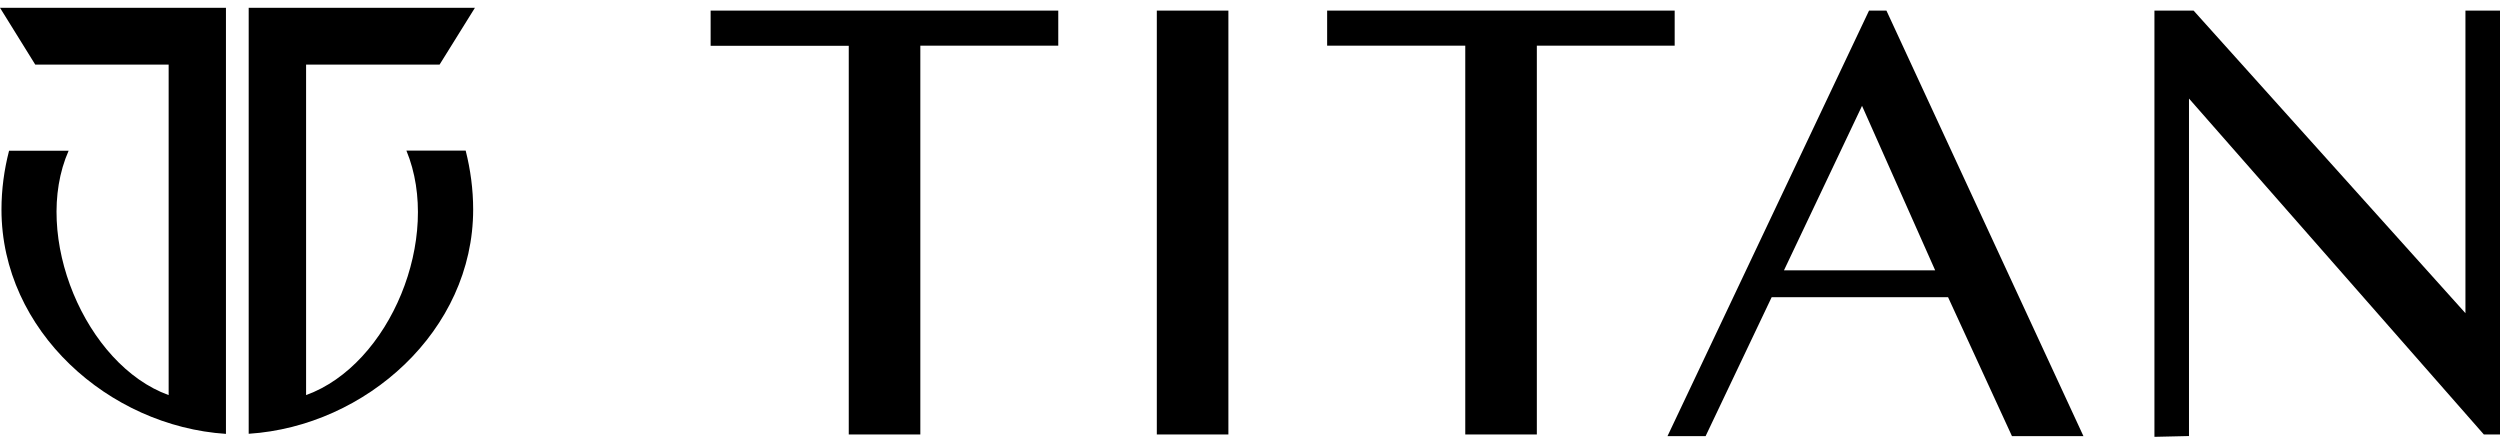
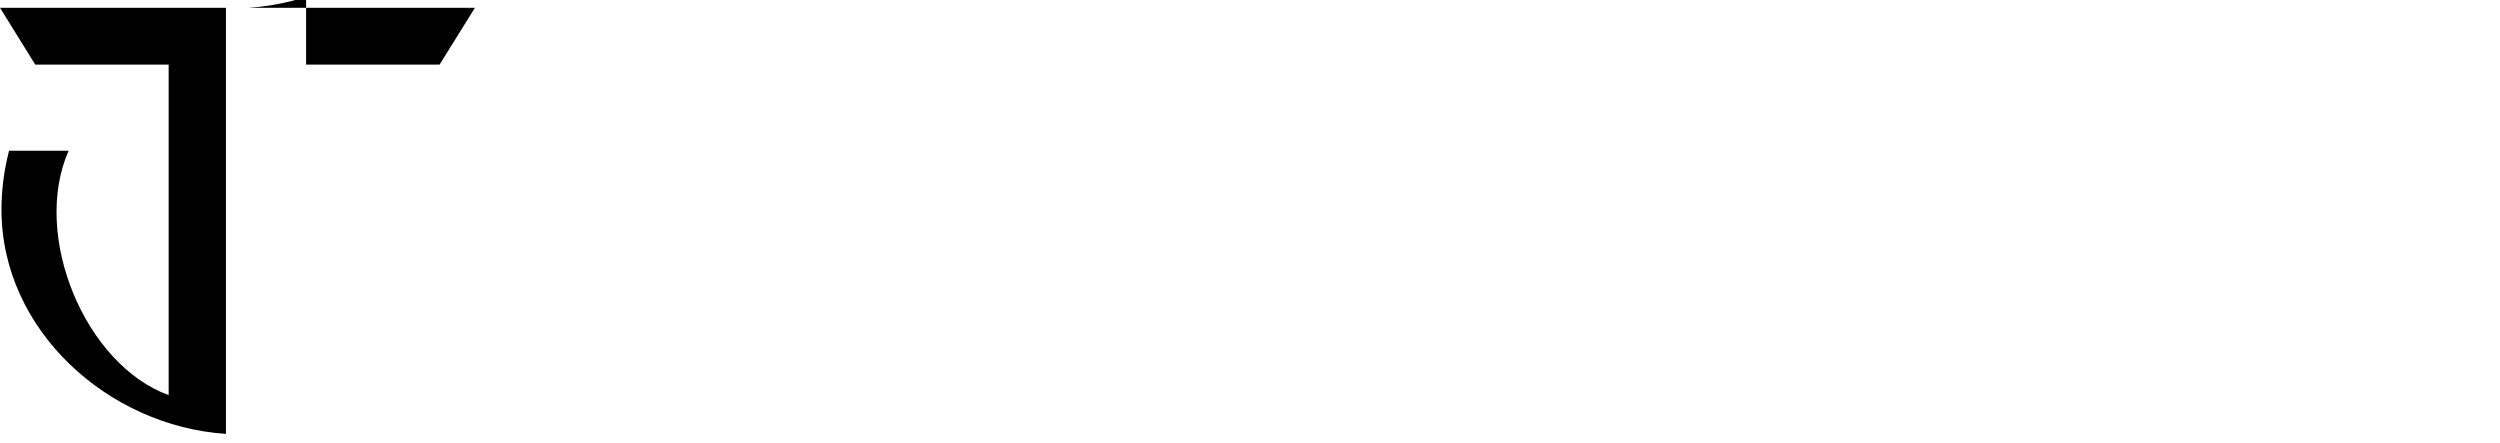
<svg xmlns="http://www.w3.org/2000/svg" id="Layer_1" viewBox="0 0 253.93 45">
-   <path d="M107.49,4.64V1.08h-35.31v3.57h14.03V44.13h7.27V4.64h14Zm10.01,39.49h7.27V1.08h-7.27V44.13h0ZM170.1,4.64V1.08h-35.3v3.56h14.03V44.13h7.27V4.64h14Zm3.14,39.66l6.71-14.11h17.92l6.49,14.11h7.26L191.61,1.08h-1.77l-20.47,43.22h3.86Zm7.96-16.84l7.93-16.71,7.43,16.71h-15.36Zm72.73,16.66V1.08h-3.51V31.81L222.81,1.08h-3.98V44.37l3.51-.08V10.01l29.95,34.12h1.64Z" />
-   <path d="M0,.79L3.58,6.56h13.55s0,33.57,0,33.57C8.68,37.08,3.16,23.96,6.97,15.31H.92c-.5,1.94-.77,3.94-.77,5.98,0,12.3,10.9,22,22.8,22.78V.79S0,.79,0,.79H0ZM25.26,.79V44.06c11.9-.77,22.8-10.48,22.8-22.78,0-2.04-.27-4.04-.76-5.98h-6.02c3.65,8.83-1.65,21.74-10.19,24.83V6.56h13.56s3.59-5.77,3.59-5.77H25.26Z" />
+   <path d="M0,.79L3.58,6.56h13.55s0,33.57,0,33.57C8.68,37.08,3.16,23.96,6.97,15.31H.92c-.5,1.94-.77,3.94-.77,5.98,0,12.3,10.9,22,22.8,22.78V.79S0,.79,0,.79H0ZM25.26,.79c11.9-.77,22.8-10.48,22.8-22.78,0-2.04-.27-4.04-.76-5.98h-6.02c3.65,8.83-1.65,21.74-10.19,24.83V6.56h13.56s3.59-5.77,3.59-5.77H25.26Z" />
</svg>